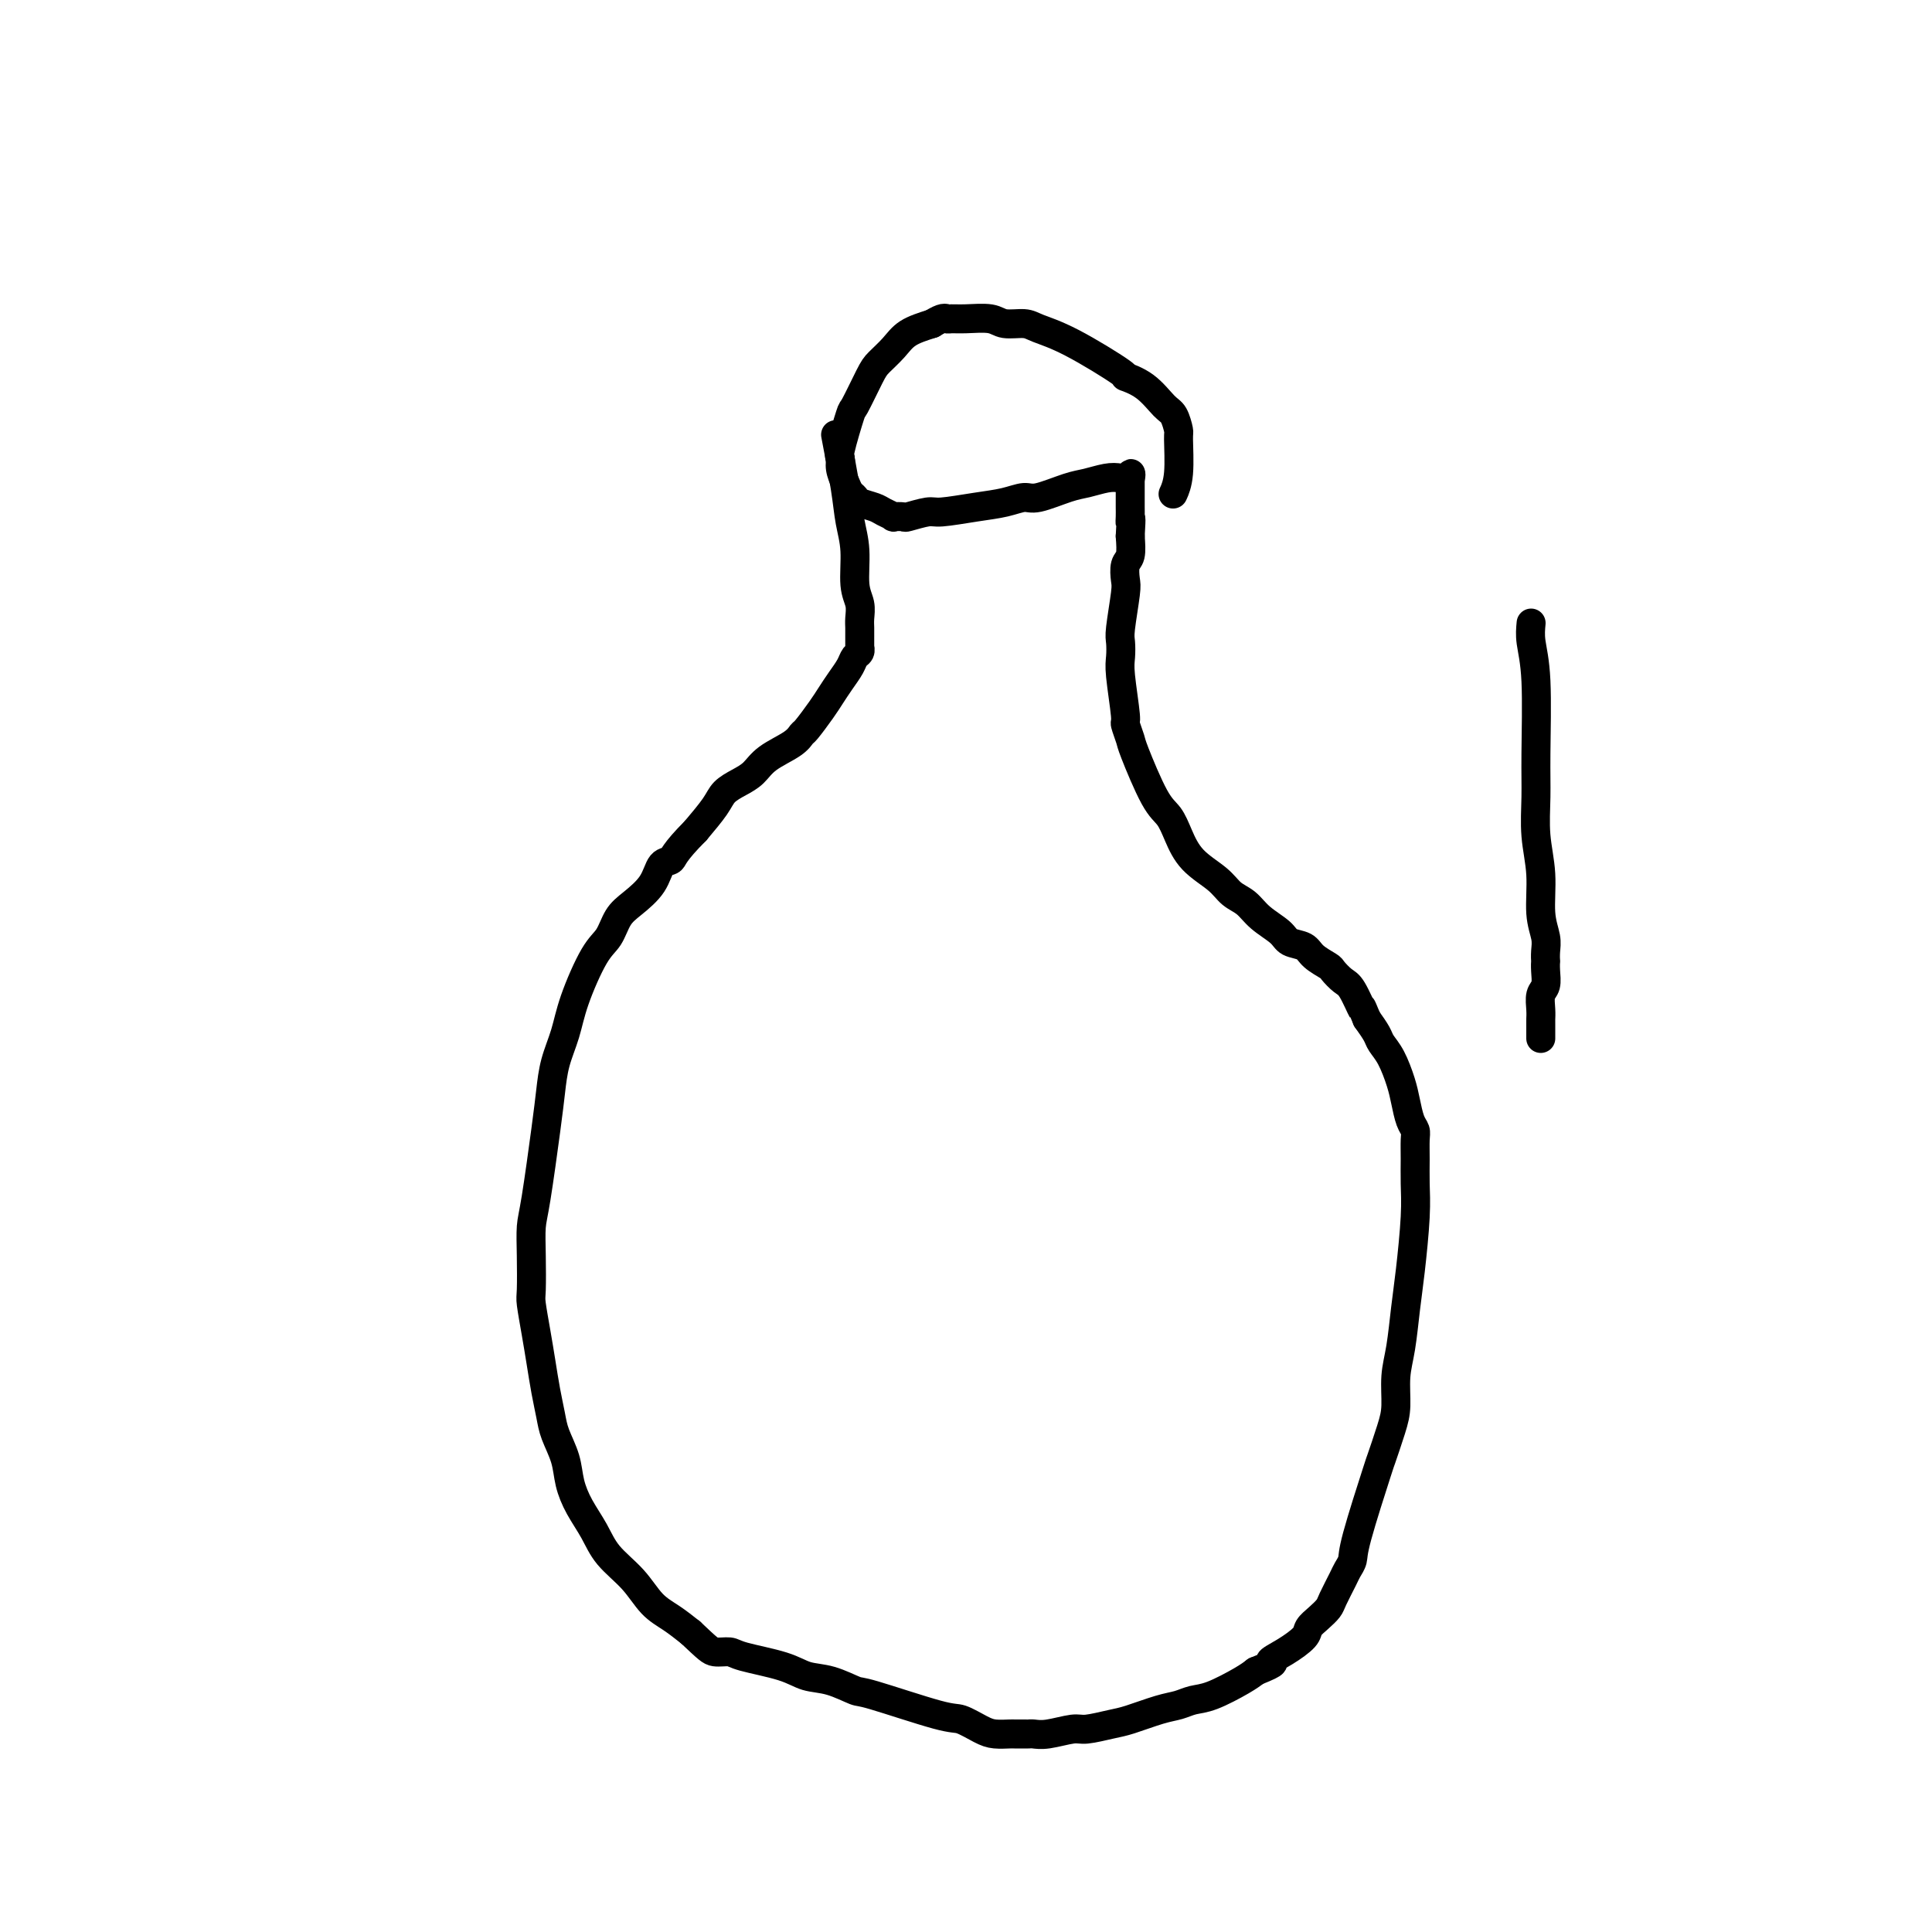
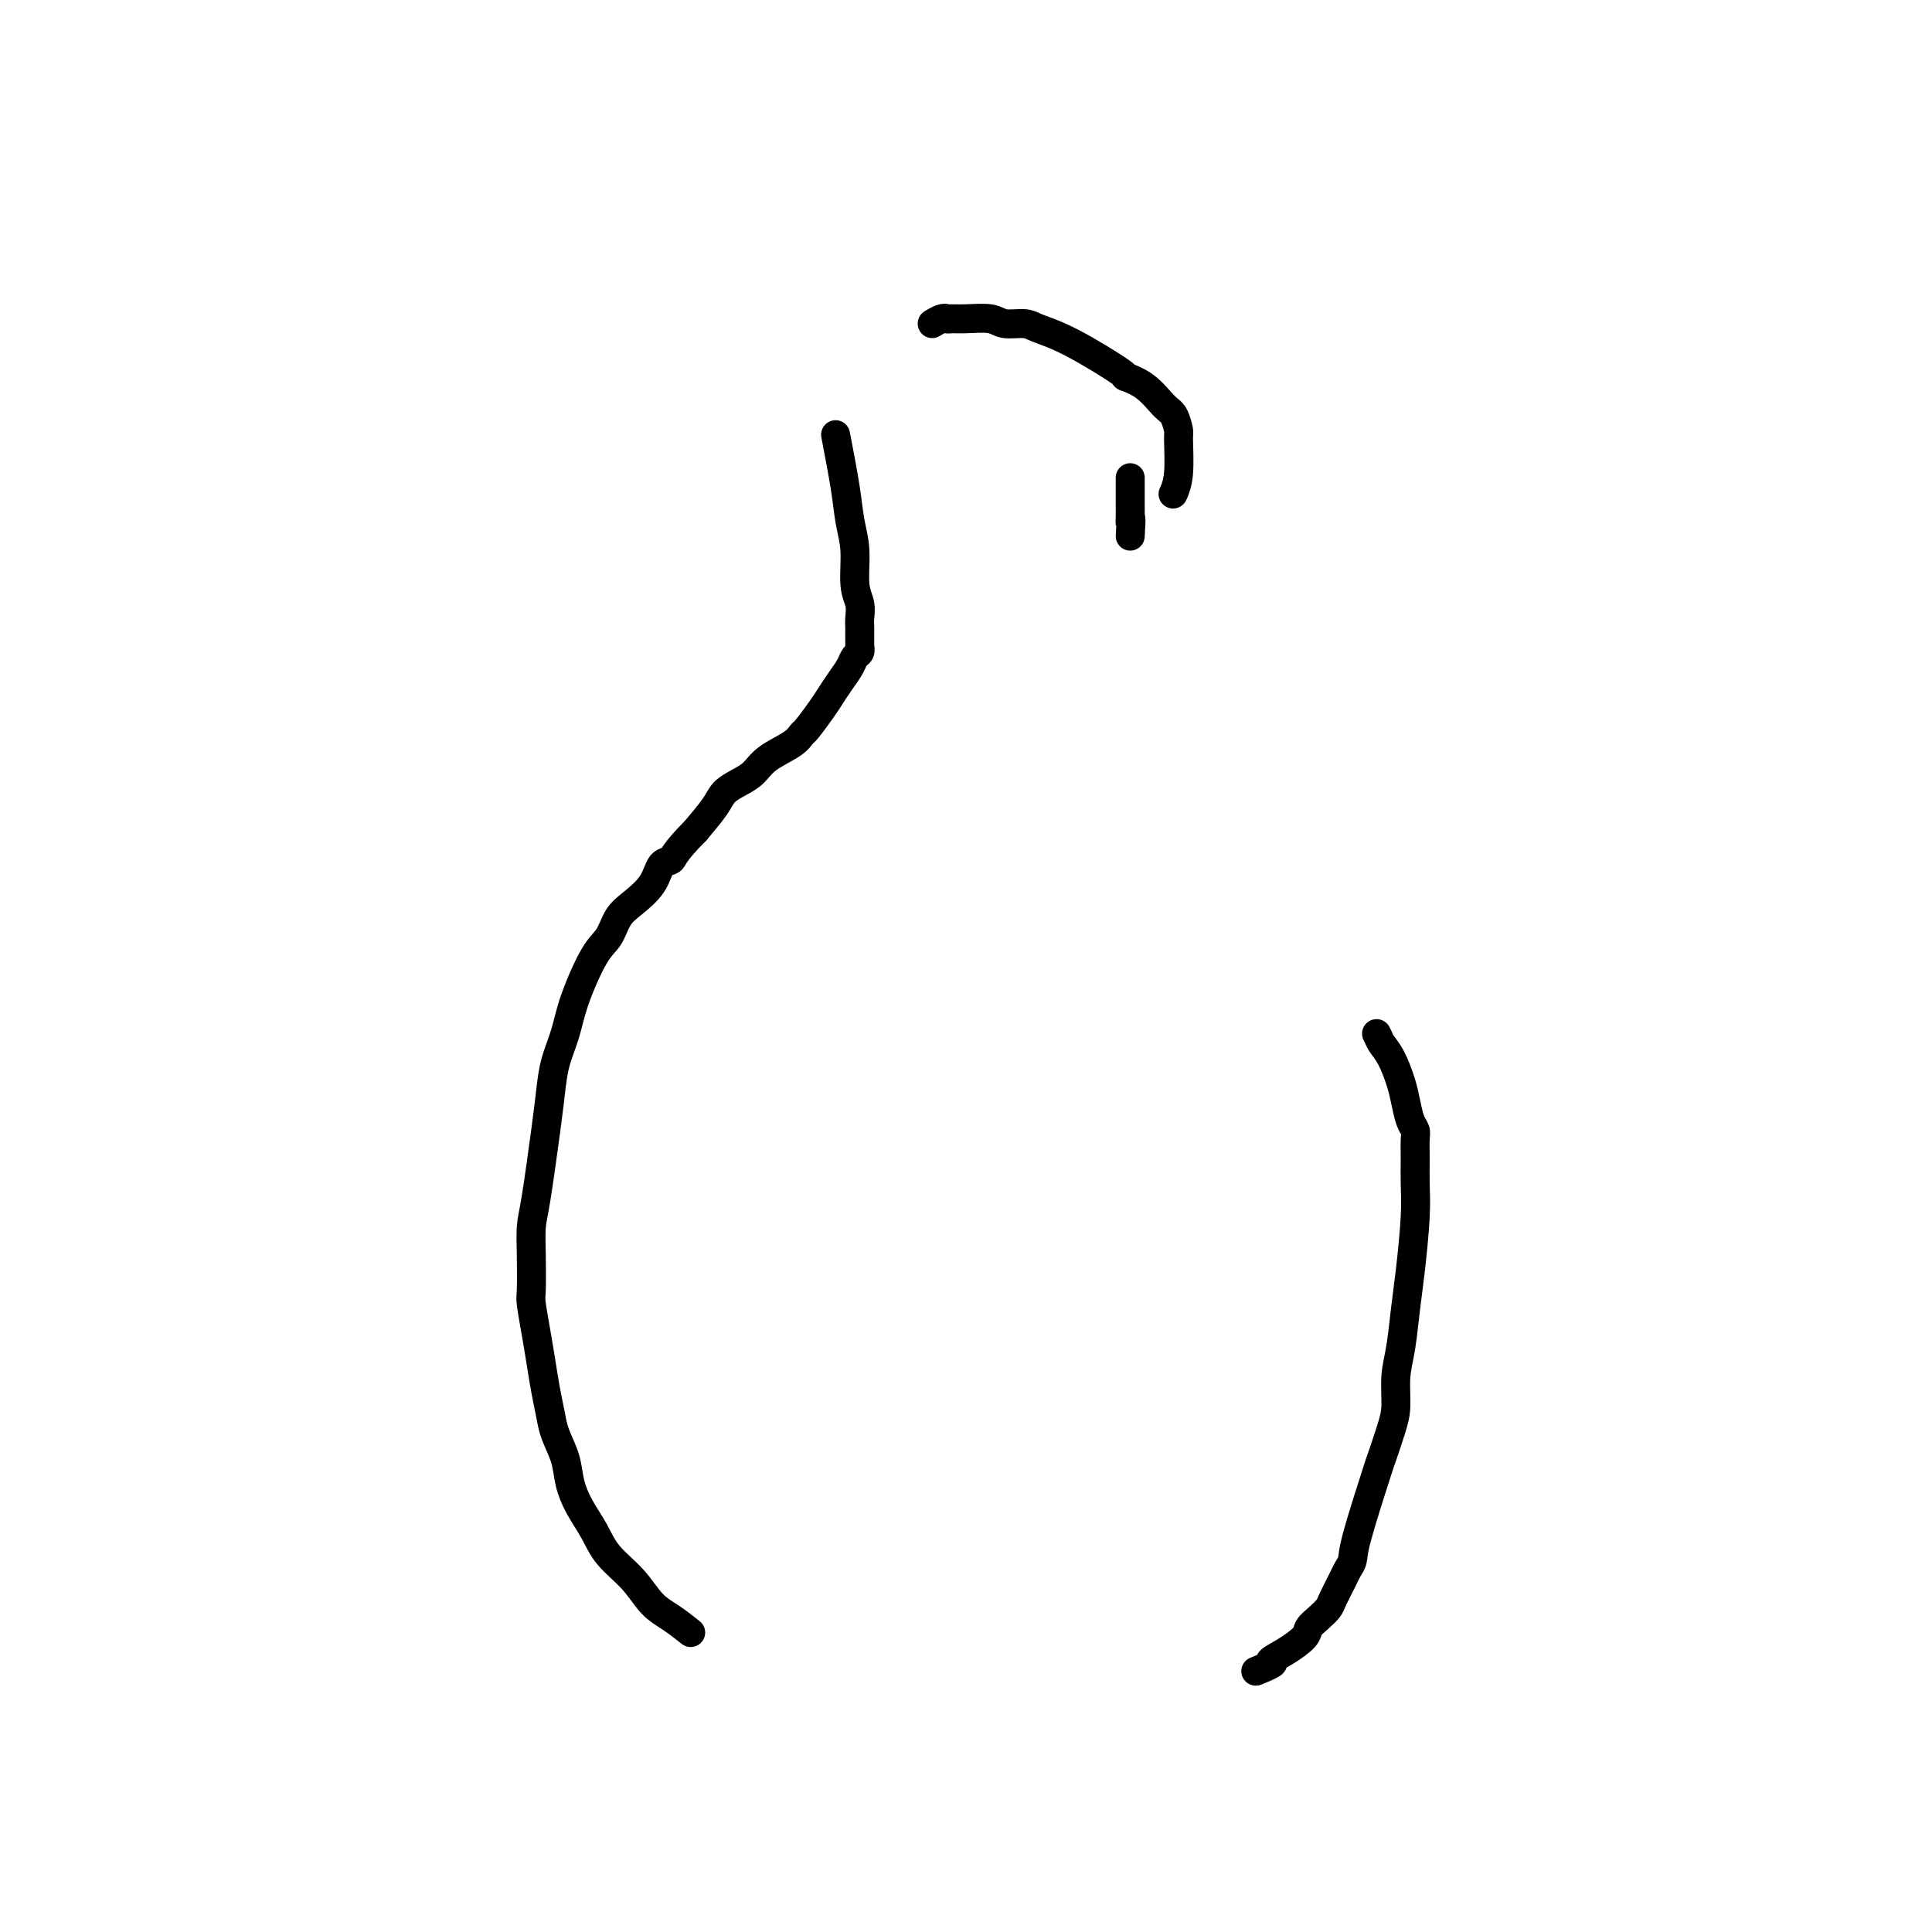
<svg xmlns="http://www.w3.org/2000/svg" viewBox="0 0 400 400" version="1.1">
  <g fill="none" stroke="#000000" stroke-width="6" stroke-linecap="round" stroke-linejoin="round">
    <path d="M173,90c0.765,3.989 1.529,7.978 2,11c0.471,3.022 0.648,5.079 1,7c0.352,1.921 0.879,3.708 1,6c0.121,2.292 -0.164,5.089 0,7c0.164,1.911 0.776,2.937 1,4c0.224,1.063 0.060,2.165 0,3c-0.060,0.835 -0.015,1.404 0,2c0.015,0.596 0.001,1.220 0,2c-0.001,0.780 0.012,1.717 0,2c-0.012,0.283 -0.047,-0.087 0,0c0.047,0.087 0.178,0.631 0,1c-0.178,0.369 -0.665,0.561 -1,1c-0.335,0.439 -0.517,1.123 -1,2c-0.483,0.877 -1.267,1.946 -2,3c-0.733,1.054 -1.415,2.091 -2,3c-0.585,0.909 -1.073,1.688 -2,3c-0.927,1.312 -2.292,3.156 -3,4c-0.708,0.844 -0.759,0.687 -1,1c-0.241,0.313 -0.674,1.094 -2,2c-1.326,0.906 -3.547,1.935 -5,3c-1.453,1.065 -2.138,2.167 -3,3c-0.862,0.833 -1.901,1.399 -3,2c-1.099,0.601 -2.257,1.239 -3,2c-0.743,0.761 -1.069,1.646 -2,3c-0.931,1.354 -2.465,3.177 -4,5" />
    <path d="M144,172c-4.587,4.597 -4.556,5.590 -5,6c-0.444,0.410 -1.364,0.238 -2,1c-0.636,0.762 -0.987,2.457 -2,4c-1.013,1.543 -2.688,2.935 -4,4c-1.312,1.065 -2.263,1.802 -3,3c-0.737,1.198 -1.262,2.857 -2,4c-0.738,1.143 -1.689,1.771 -3,4c-1.311,2.229 -2.980,6.061 -4,9c-1.020,2.939 -1.390,4.986 -2,7c-0.610,2.014 -1.460,3.997 -2,6c-0.540,2.003 -0.772,4.027 -1,6c-0.228,1.973 -0.453,3.894 -1,8c-0.547,4.106 -1.415,10.395 -2,14c-0.585,3.605 -0.886,4.525 -1,6c-0.114,1.475 -0.042,3.505 0,6c0.042,2.495 0.053,5.454 0,7c-0.053,1.546 -0.168,1.680 0,3c0.168,1.320 0.621,3.825 1,6c0.379,2.175 0.683,4.020 1,6c0.317,1.980 0.648,4.097 1,6c0.352,1.903 0.726,3.593 1,5c0.274,1.407 0.447,2.532 1,4c0.553,1.468 1.486,3.280 2,5c0.514,1.720 0.609,3.347 1,5c0.391,1.653 1.080,3.331 2,5c0.920,1.669 2.073,3.328 3,5c0.927,1.672 1.630,3.357 3,5c1.370,1.643 3.409,3.245 5,5c1.591,1.755 2.736,3.665 4,5c1.264,1.335 2.647,2.096 4,3c1.353,0.904 2.677,1.952 4,3" />
-     <path d="M143,338c3.599,3.391 4.096,3.868 5,4c0.904,0.132 2.214,-0.082 3,0c0.786,0.082 1.048,0.460 3,1c1.952,0.540 5.594,1.241 8,2c2.406,0.759 3.576,1.577 5,2c1.424,0.423 3.104,0.451 5,1c1.896,0.549 4.009,1.618 5,2c0.991,0.382 0.859,0.078 4,1c3.141,0.922 9.556,3.070 13,4c3.444,0.930 3.918,0.641 5,1c1.082,0.359 2.774,1.364 4,2c1.226,0.636 1.987,0.902 3,1c1.013,0.098 2.278,0.026 3,0c0.722,-0.026 0.901,-0.007 1,0c0.099,0.007 0.120,0.002 0,0c-0.120,-0.002 -0.379,0.001 0,0c0.379,-0.001 1.397,-0.004 2,0c0.603,0.004 0.792,0.016 1,0c0.208,-0.016 0.436,-0.060 1,0c0.564,0.060 1.464,0.224 3,0c1.536,-0.224 3.709,-0.837 5,-1c1.291,-0.163 1.700,0.125 3,0c1.300,-0.125 3.492,-0.664 5,-1c1.508,-0.336 2.333,-0.469 4,-1c1.667,-0.531 4.176,-1.458 6,-2c1.824,-0.542 2.964,-0.698 4,-1c1.036,-0.302 1.968,-0.751 3,-1c1.032,-0.249 2.162,-0.298 4,-1c1.838,-0.702 4.382,-2.058 6,-3c1.618,-0.942 2.309,-1.471 3,-2" />
-     <path d="M260,346c5.201,-2.075 3.203,-1.763 3,-2c-0.203,-0.237 1.389,-1.023 3,-2c1.611,-0.977 3.243,-2.147 4,-3c0.757,-0.853 0.640,-1.391 1,-2c0.360,-0.609 1.195,-1.290 2,-2c0.805,-0.710 1.578,-1.450 2,-2c0.422,-0.550 0.491,-0.910 1,-2c0.509,-1.090 1.457,-2.910 2,-4c0.543,-1.090 0.680,-1.450 1,-2c0.320,-0.550 0.824,-1.291 1,-2c0.176,-0.709 0.023,-1.387 1,-5c0.977,-3.613 3.084,-10.159 4,-13c0.916,-2.841 0.641,-1.975 1,-3c0.359,-1.025 1.353,-3.942 2,-6c0.647,-2.058 0.947,-3.258 1,-5c0.053,-1.742 -0.140,-4.025 0,-6c0.140,-1.975 0.612,-3.640 1,-6c0.388,-2.360 0.693,-5.414 1,-8c0.307,-2.586 0.618,-4.702 1,-8c0.382,-3.298 0.835,-7.776 1,-11c0.165,-3.224 0.041,-5.194 0,-7c-0.041,-1.806 -0.000,-3.449 0,-5c0.000,-1.551 -0.041,-3.011 0,-4c0.041,-0.989 0.163,-1.507 0,-2c-0.163,-0.493 -0.611,-0.961 -1,-2c-0.389,-1.039 -0.719,-2.648 -1,-4c-0.281,-1.352 -0.512,-2.448 -1,-4c-0.488,-1.552 -1.234,-3.560 -2,-5c-0.766,-1.440 -1.552,-2.311 -2,-3c-0.448,-0.689 -0.556,-1.197 -1,-2c-0.444,-0.803 -1.222,-1.902 -2,-3" />
-     <path d="M283,211c-1.676,-4.102 -0.867,-1.858 -1,-2c-0.133,-0.142 -1.209,-2.671 -2,-4c-0.791,-1.329 -1.299,-1.459 -2,-2c-0.701,-0.541 -1.596,-1.492 -2,-2c-0.404,-0.508 -0.319,-0.572 -1,-1c-0.681,-0.428 -2.129,-1.220 -3,-2c-0.871,-0.780 -1.167,-1.550 -2,-2c-0.833,-0.450 -2.205,-0.581 -3,-1c-0.795,-0.419 -1.015,-1.126 -2,-2c-0.985,-0.874 -2.735,-1.916 -4,-3c-1.265,-1.084 -2.044,-2.211 -3,-3c-0.956,-0.789 -2.090,-1.240 -3,-2c-0.910,-0.760 -1.596,-1.828 -3,-3c-1.404,-1.172 -3.525,-2.447 -5,-4c-1.475,-1.553 -2.303,-3.384 -3,-5c-0.697,-1.616 -1.263,-3.019 -2,-4c-0.737,-0.981 -1.647,-1.542 -3,-4c-1.353,-2.458 -3.151,-6.815 -4,-9c-0.849,-2.185 -0.749,-2.198 -1,-3c-0.251,-0.802 -0.851,-2.393 -1,-3c-0.149,-0.607 0.155,-0.230 0,-2c-0.155,-1.770 -0.770,-5.685 -1,-8c-0.230,-2.315 -0.075,-3.028 0,-4c0.075,-0.972 0.072,-2.204 0,-3c-0.072,-0.796 -0.212,-1.156 0,-3c0.212,-1.844 0.775,-5.171 1,-7c0.225,-1.829 0.112,-2.160 0,-3c-0.112,-0.840 -0.222,-2.188 0,-3c0.222,-0.812 0.778,-1.089 1,-2c0.222,-0.911 0.111,-2.455 0,-4" />
+     <path d="M260,346c5.201,-2.075 3.203,-1.763 3,-2c-0.203,-0.237 1.389,-1.023 3,-2c1.611,-0.977 3.243,-2.147 4,-3c0.757,-0.853 0.640,-1.391 1,-2c0.360,-0.609 1.195,-1.290 2,-2c0.805,-0.710 1.578,-1.450 2,-2c0.422,-0.550 0.491,-0.910 1,-2c0.509,-1.090 1.457,-2.910 2,-4c0.543,-1.090 0.680,-1.450 1,-2c0.320,-0.550 0.824,-1.291 1,-2c0.176,-0.709 0.023,-1.387 1,-5c0.977,-3.613 3.084,-10.159 4,-13c0.916,-2.841 0.641,-1.975 1,-3c0.359,-1.025 1.353,-3.942 2,-6c0.647,-2.058 0.947,-3.258 1,-5c0.053,-1.742 -0.140,-4.025 0,-6c0.140,-1.975 0.612,-3.640 1,-6c0.388,-2.360 0.693,-5.414 1,-8c0.307,-2.586 0.618,-4.702 1,-8c0.382,-3.298 0.835,-7.776 1,-11c0.165,-3.224 0.041,-5.194 0,-7c-0.041,-1.806 -0.000,-3.449 0,-5c0.000,-1.551 -0.041,-3.011 0,-4c0.041,-0.989 0.163,-1.507 0,-2c-0.163,-0.493 -0.611,-0.961 -1,-2c-0.389,-1.039 -0.719,-2.648 -1,-4c-0.281,-1.352 -0.512,-2.448 -1,-4c-0.488,-1.552 -1.234,-3.560 -2,-5c-0.766,-1.440 -1.552,-2.311 -2,-3c-0.448,-0.689 -0.556,-1.197 -1,-2" />
    <path d="M234,111c0.309,-5.131 0.083,-3.460 0,-3c-0.083,0.460 -0.022,-0.293 0,-1c0.022,-0.707 0.006,-1.370 0,-2c-0.006,-0.630 -0.002,-1.226 0,-2c0.002,-0.774 0.000,-1.724 0,-2c-0.000,-0.276 -0.000,0.122 0,0c0.000,-0.122 0.000,-0.764 0,-1c-0.000,-0.236 -0.000,-0.067 0,0c0.000,0.067 0.000,0.032 0,0c-0.000,-0.032 -0.000,-0.061 0,0c0.000,0.061 0.000,0.213 0,0c-0.000,-0.213 -0.000,-0.789 0,-1c0.000,-0.211 0.000,-0.057 0,0c-0.000,0.057 -0.000,0.016 0,0c0.000,-0.016 0.000,-0.008 0,0" />
-     <path d="M234,99c0.087,-1.860 0.305,-0.511 0,0c-0.305,0.511 -1.132,0.183 -2,0c-0.868,-0.183 -1.778,-0.222 -3,0c-1.222,0.222 -2.755,0.703 -4,1c-1.245,0.297 -2.202,0.408 -4,1c-1.798,0.592 -4.436,1.665 -6,2c-1.564,0.335 -2.055,-0.069 -3,0c-0.945,0.069 -2.345,0.611 -4,1c-1.655,0.389 -3.566,0.626 -6,1c-2.434,0.374 -5.392,0.885 -7,1c-1.608,0.115 -1.865,-0.164 -3,0c-1.135,0.164 -3.148,0.773 -4,1c-0.852,0.227 -0.545,0.072 -1,0c-0.455,-0.072 -1.674,-0.061 -2,0c-0.326,0.061 0.239,0.171 0,0c-0.239,-0.171 -1.282,-0.623 -2,-1c-0.718,-0.377 -1.109,-0.681 -2,-1c-0.891,-0.319 -2.281,-0.655 -3,-1c-0.719,-0.345 -0.766,-0.699 -1,-1c-0.234,-0.301 -0.653,-0.551 -1,-1c-0.347,-0.449 -0.622,-1.099 -1,-2c-0.378,-0.901 -0.860,-2.054 -1,-3c-0.140,-0.946 0.064,-1.685 0,-2c-0.064,-0.315 -0.394,-0.205 0,-2c0.394,-1.795 1.512,-5.495 2,-7c0.488,-1.505 0.345,-0.816 1,-2c0.655,-1.184 2.109,-4.243 3,-6c0.891,-1.757 1.218,-2.213 2,-3c0.782,-0.787 2.018,-1.904 3,-3c0.982,-1.096 1.709,-2.170 3,-3c1.291,-0.830 3.145,-1.415 5,-2" />
    <path d="M193,67c2.350,-1.463 2.725,-1.120 3,-1c0.275,0.120 0.451,0.017 1,0c0.549,-0.017 1.471,0.050 3,0c1.529,-0.050 3.666,-0.218 5,0c1.334,0.218 1.866,0.823 3,1c1.134,0.177 2.871,-0.073 4,0c1.129,0.073 1.649,0.468 3,1c1.351,0.532 3.535,1.200 7,3c3.465,1.800 8.213,4.732 10,6c1.787,1.268 0.612,0.873 1,1c0.388,0.127 2.338,0.778 4,2c1.662,1.222 3.035,3.015 4,4c0.965,0.985 1.523,1.161 2,2c0.477,0.839 0.874,2.341 1,3c0.126,0.659 -0.018,0.476 0,2c0.018,1.524 0.197,4.757 0,7c-0.197,2.243 -0.771,3.498 -1,4c-0.229,0.502 -0.115,0.251 0,0" />
-     <path d="M317,129c-0.114,1.180 -0.228,2.361 0,4c0.228,1.639 0.797,3.737 1,8c0.203,4.263 0.039,10.691 0,15c-0.039,4.309 0.046,6.498 0,9c-0.046,2.502 -0.223,5.317 0,8c0.223,2.683 0.844,5.235 1,8c0.156,2.765 -0.154,5.745 0,8c0.154,2.255 0.773,3.786 1,5c0.227,1.214 0.062,2.111 0,3c-0.062,0.889 -0.020,1.770 0,2c0.020,0.230 0.020,-0.192 0,0c-0.020,0.192 -0.058,0.997 0,2c0.058,1.003 0.212,2.204 0,3c-0.212,0.796 -0.789,1.186 -1,2c-0.211,0.814 -0.057,2.050 0,3c0.057,0.950 0.015,1.614 0,2c-0.015,0.386 -0.004,0.495 0,1c0.004,0.505 0.001,1.405 0,2c-0.001,0.595 -0.000,0.884 0,1c0.000,0.116 0.000,0.058 0,0" />
  </g>
</svg>